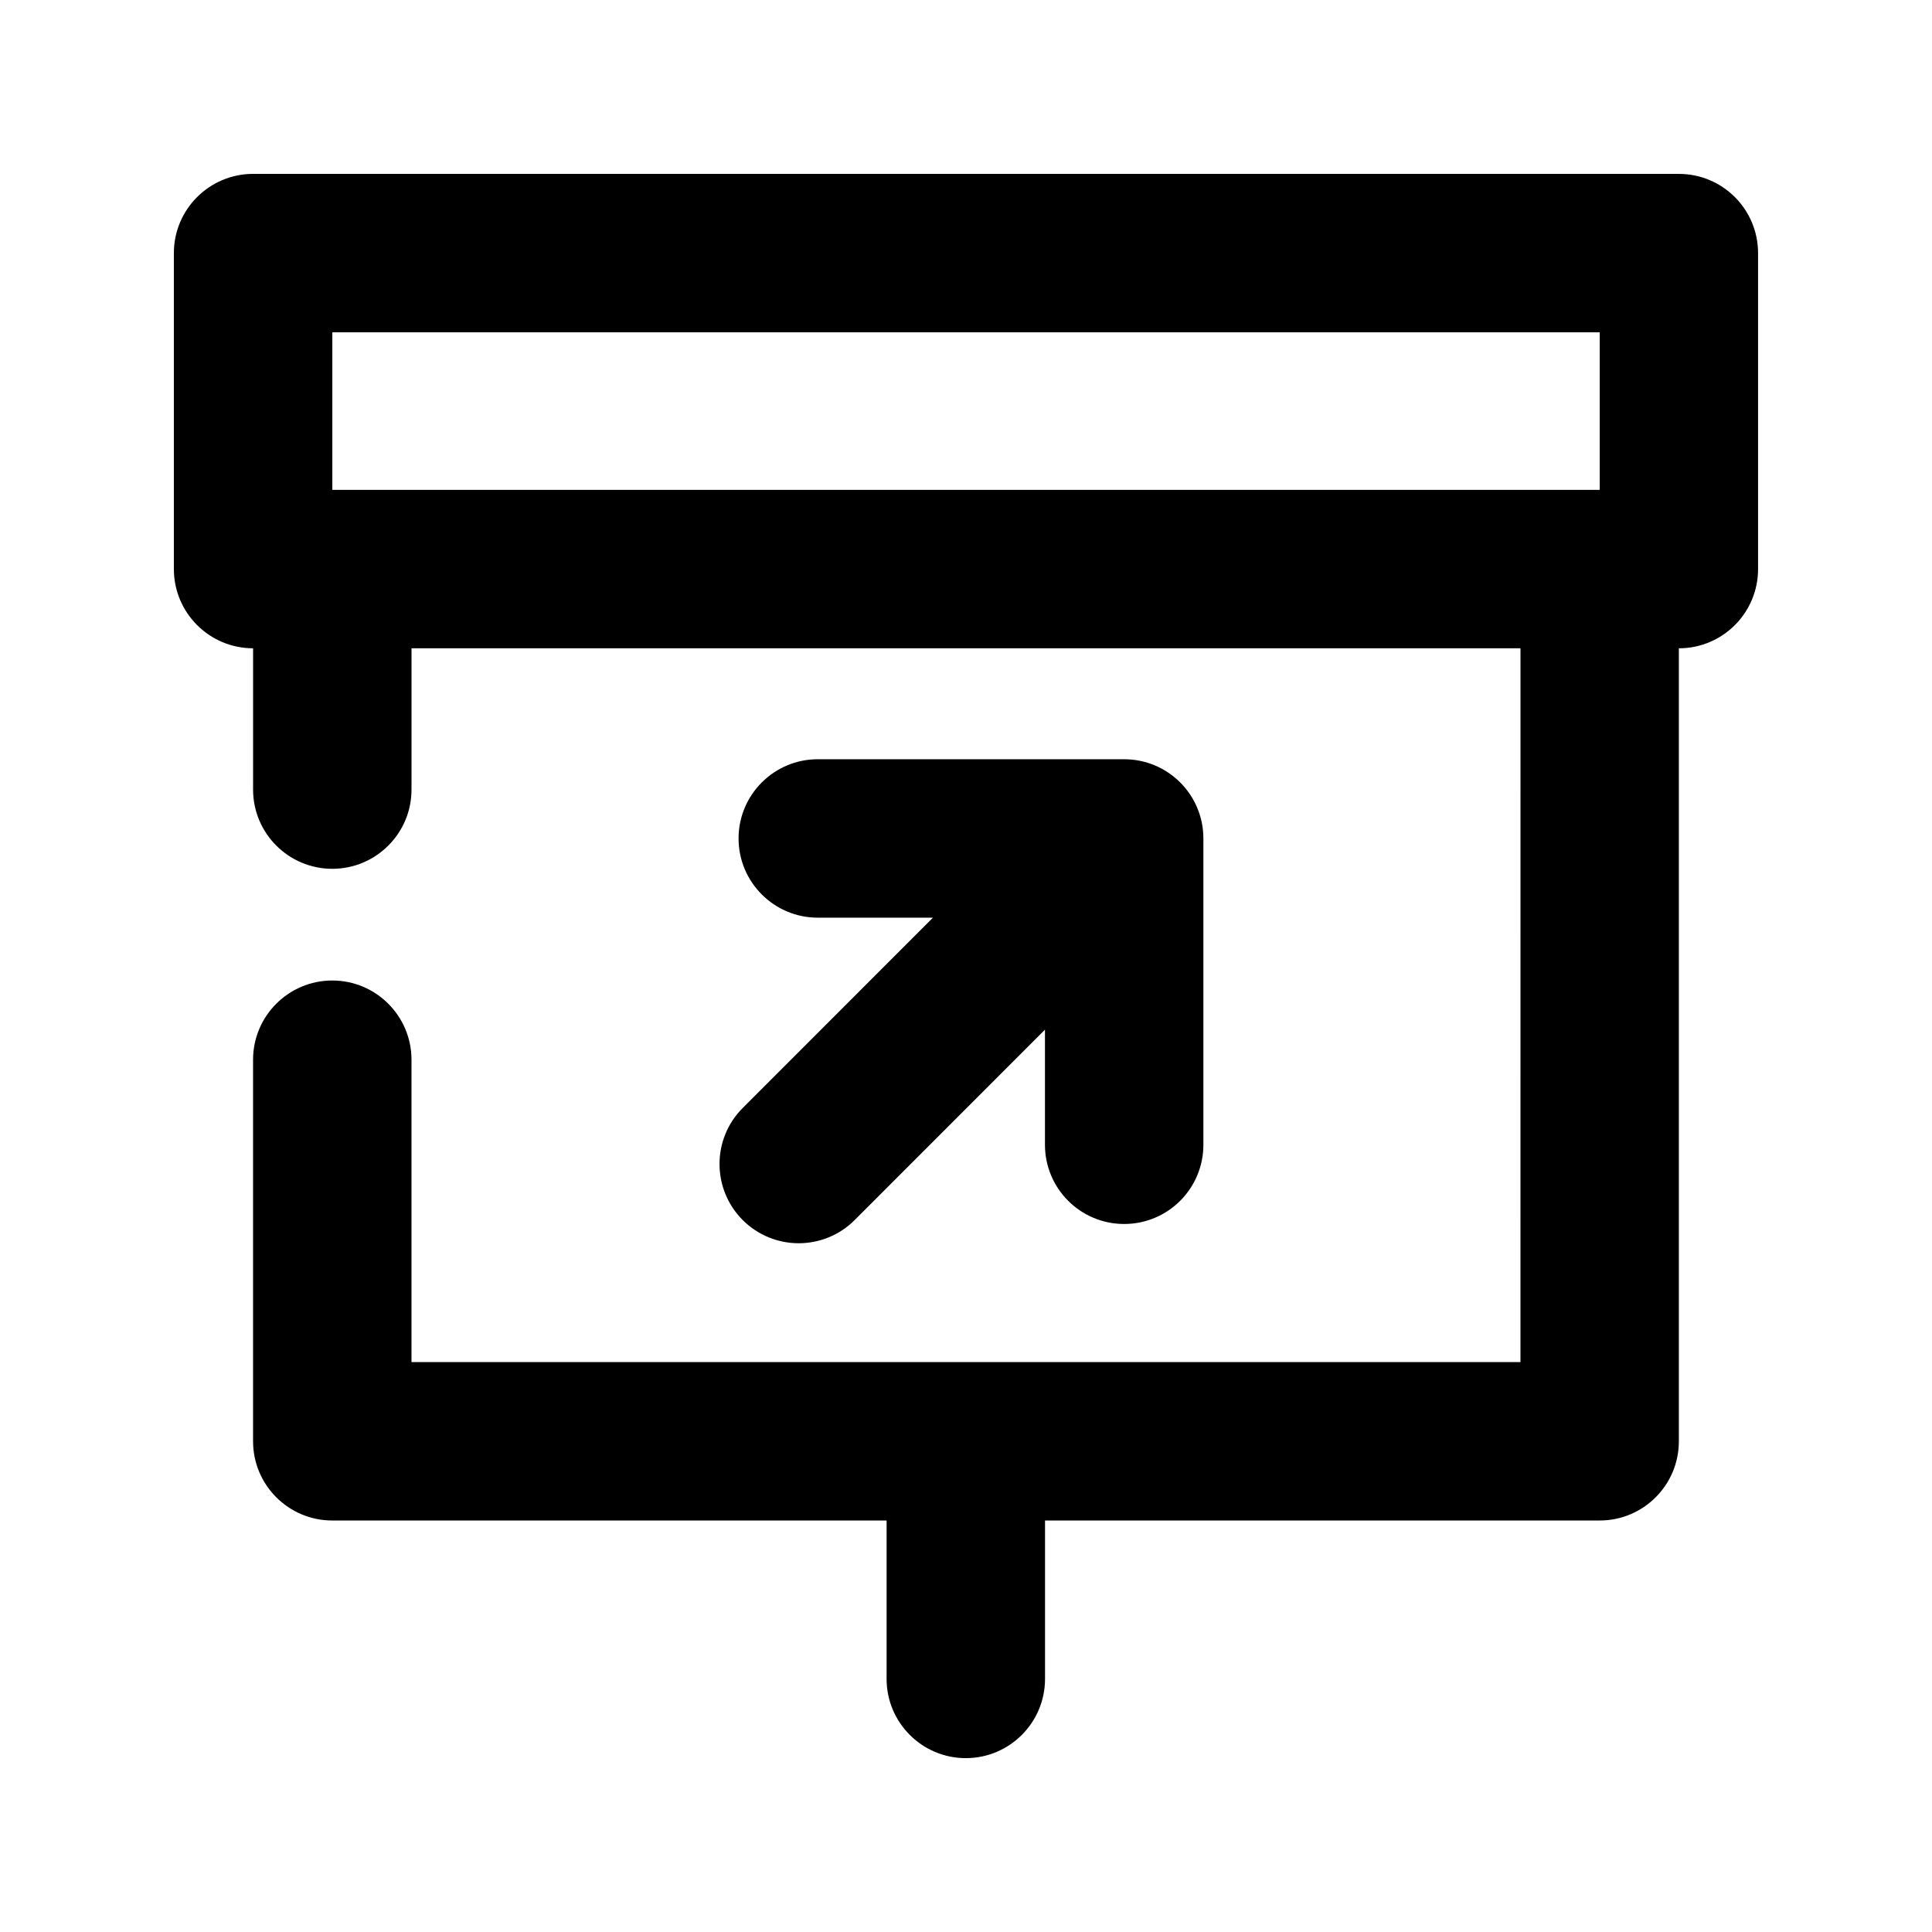
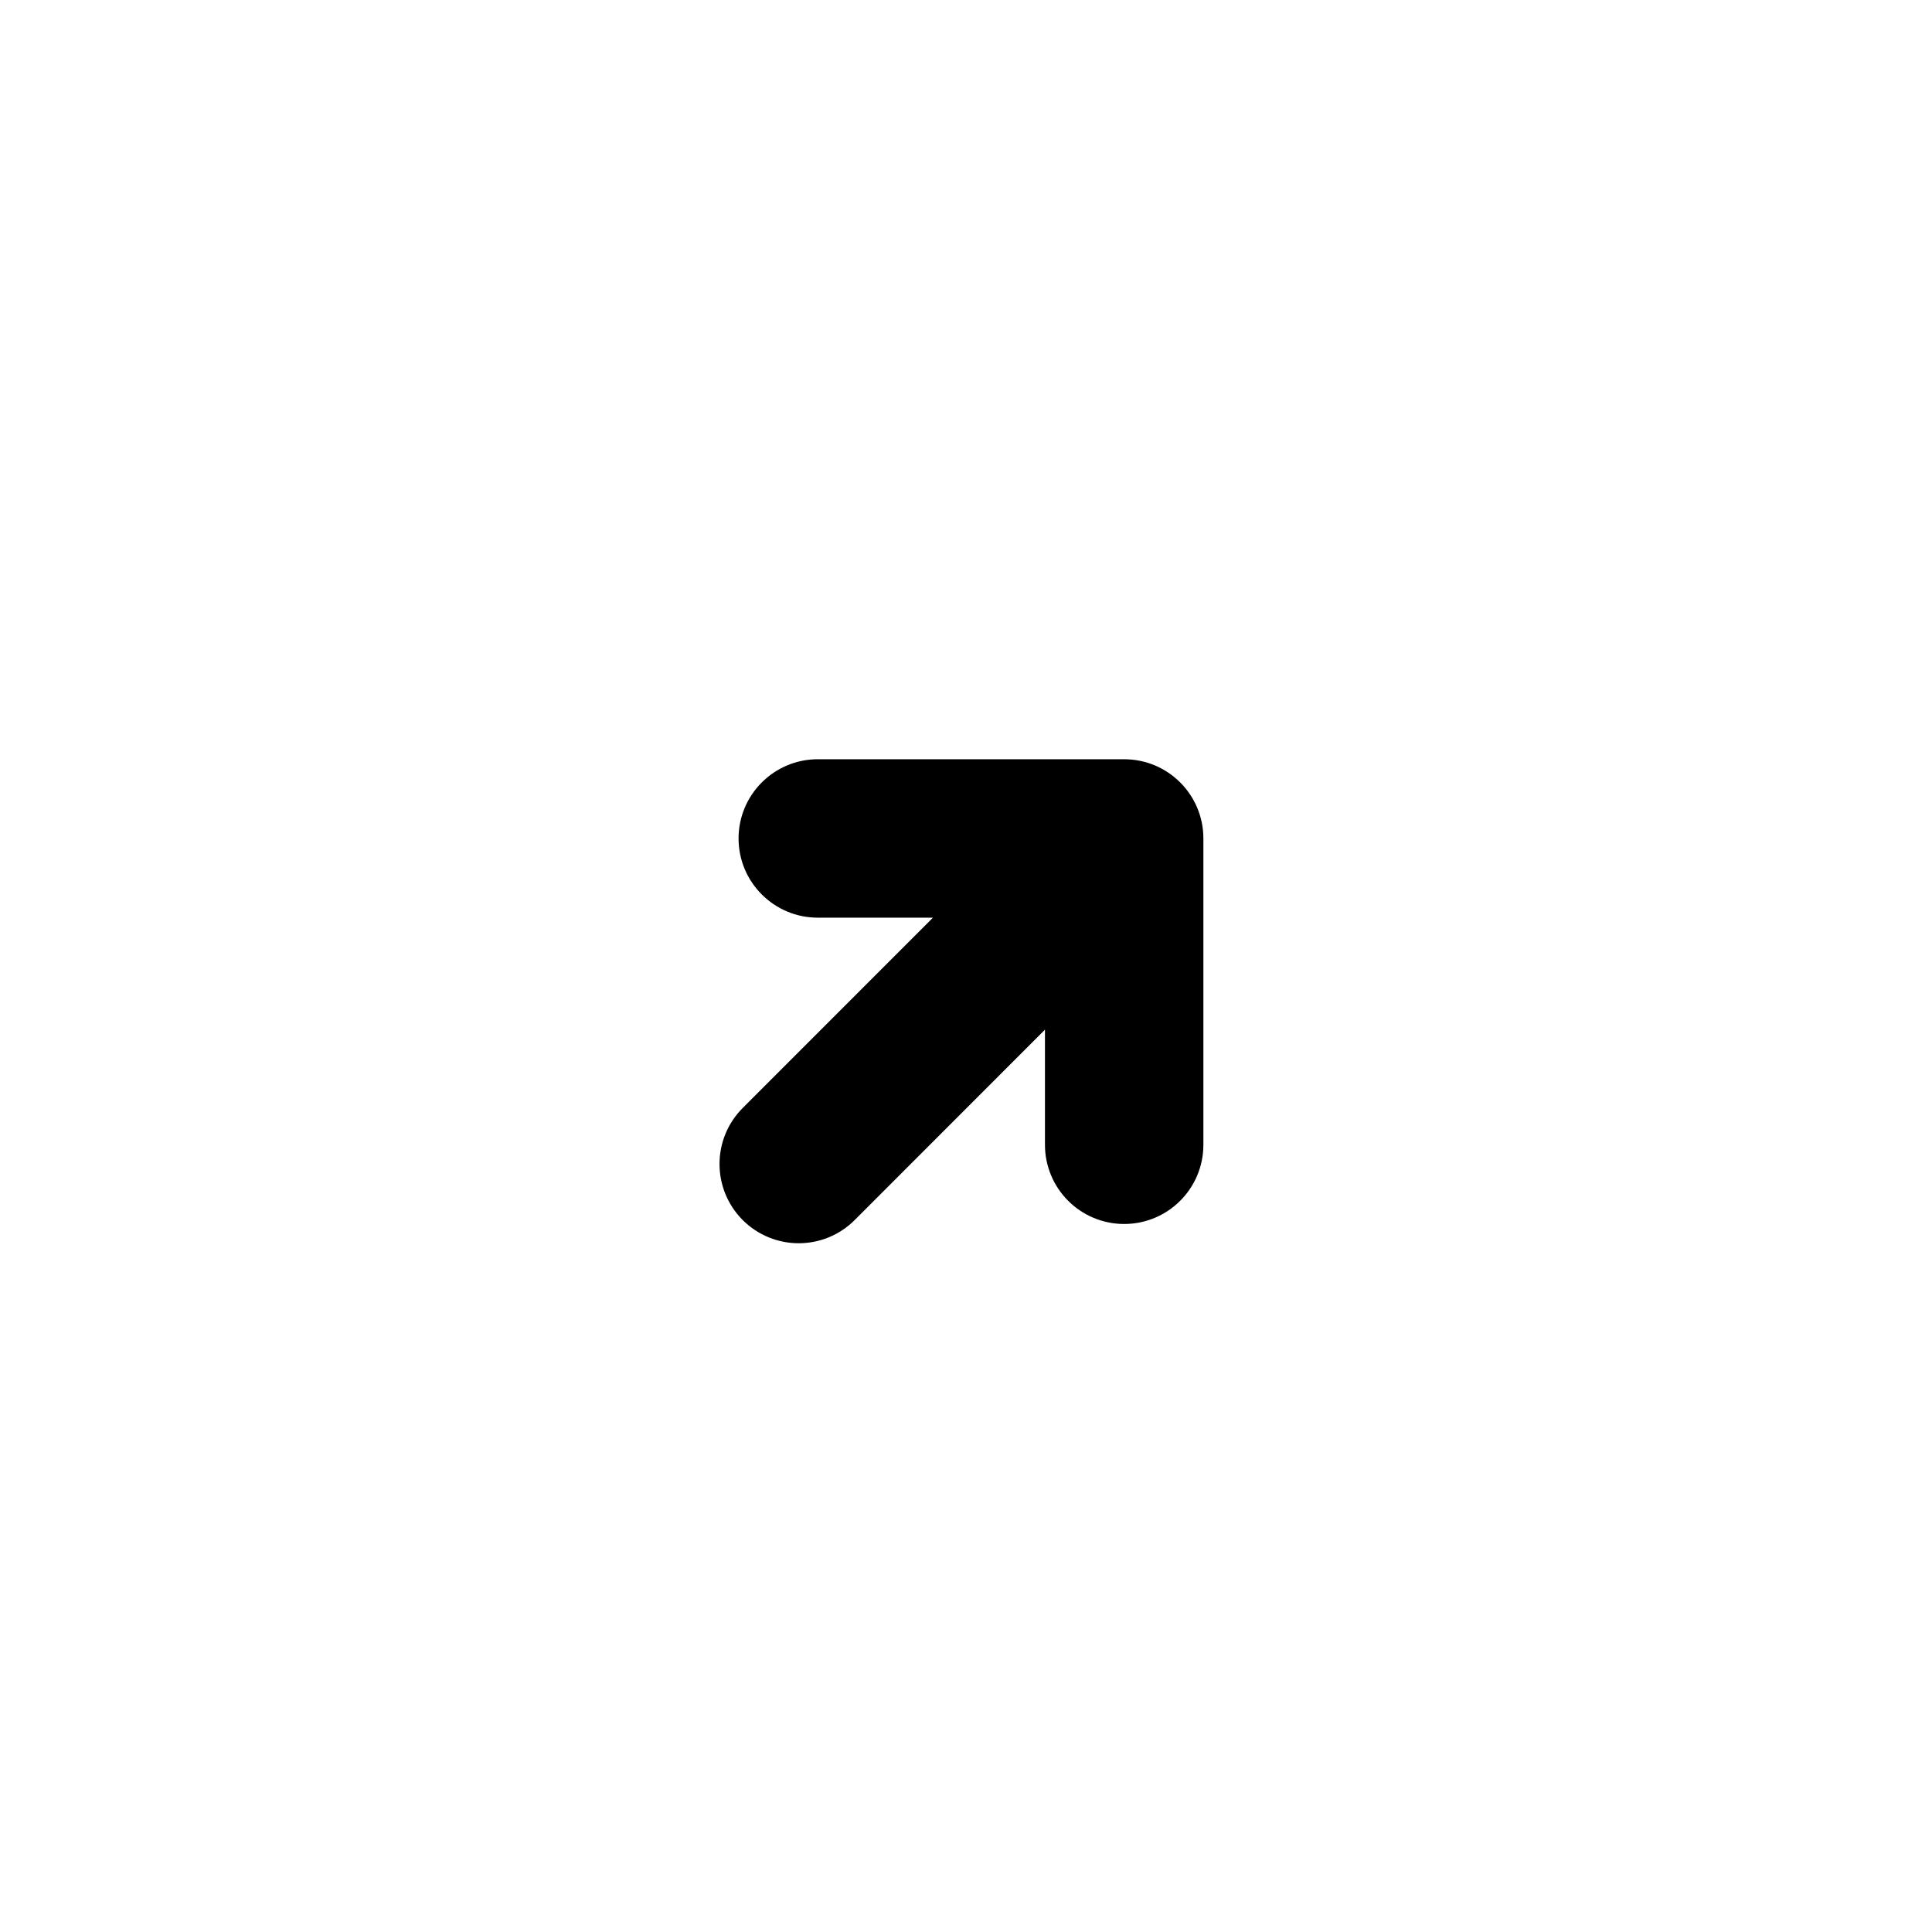
<svg xmlns="http://www.w3.org/2000/svg" fill="#000000" width="800px" height="800px" version="1.1" viewBox="144 144 512 512">
  <g>
-     <path d="m588.93 190.08h-377.86c-11.59 0-20.992 9.402-20.992 20.992v83.738c0 11.586 9.406 20.992 20.992 20.992v37.449c0 11.586 9.406 20.992 20.992 20.992s20.992-9.406 20.992-20.992v-37.449h293.89l-0.004 189.16h-293.89v-80.125c0-11.586-9.406-20.992-20.992-20.992s-20.992 9.406-20.992 20.992v101.12c0 11.586 9.406 20.992 20.992 20.992h146.9v41.984c0 11.586 9.406 20.992 20.992 20.992 11.586 0 20.992-9.406 20.992-20.992v-41.984h146.98c11.609 0 20.992-9.406 20.992-20.992v-210.15c11.609 0 20.992-9.406 20.992-20.992v-83.738c0-11.59-9.383-20.992-20.992-20.992zm-356.86 41.984h335.87v41.754h-335.87z" />
    <path d="m340.82 467.32c4.094 4.094 9.469 6.152 14.844 6.152s10.746-2.059 14.84-6.152l50.422-50.445v30.5c0 11.586 9.383 20.992 20.992 20.992s20.992-9.406 20.992-20.992v-81.176c0-11.586-9.383-20.992-20.992-20.992h-81.199c-11.586 0-20.992 9.406-20.992 20.992 0 11.586 9.406 20.992 20.992 20.992h30.523l-50.422 50.445c-8.184 8.188-8.184 21.477 0 29.684z" />
  </g>
</svg>